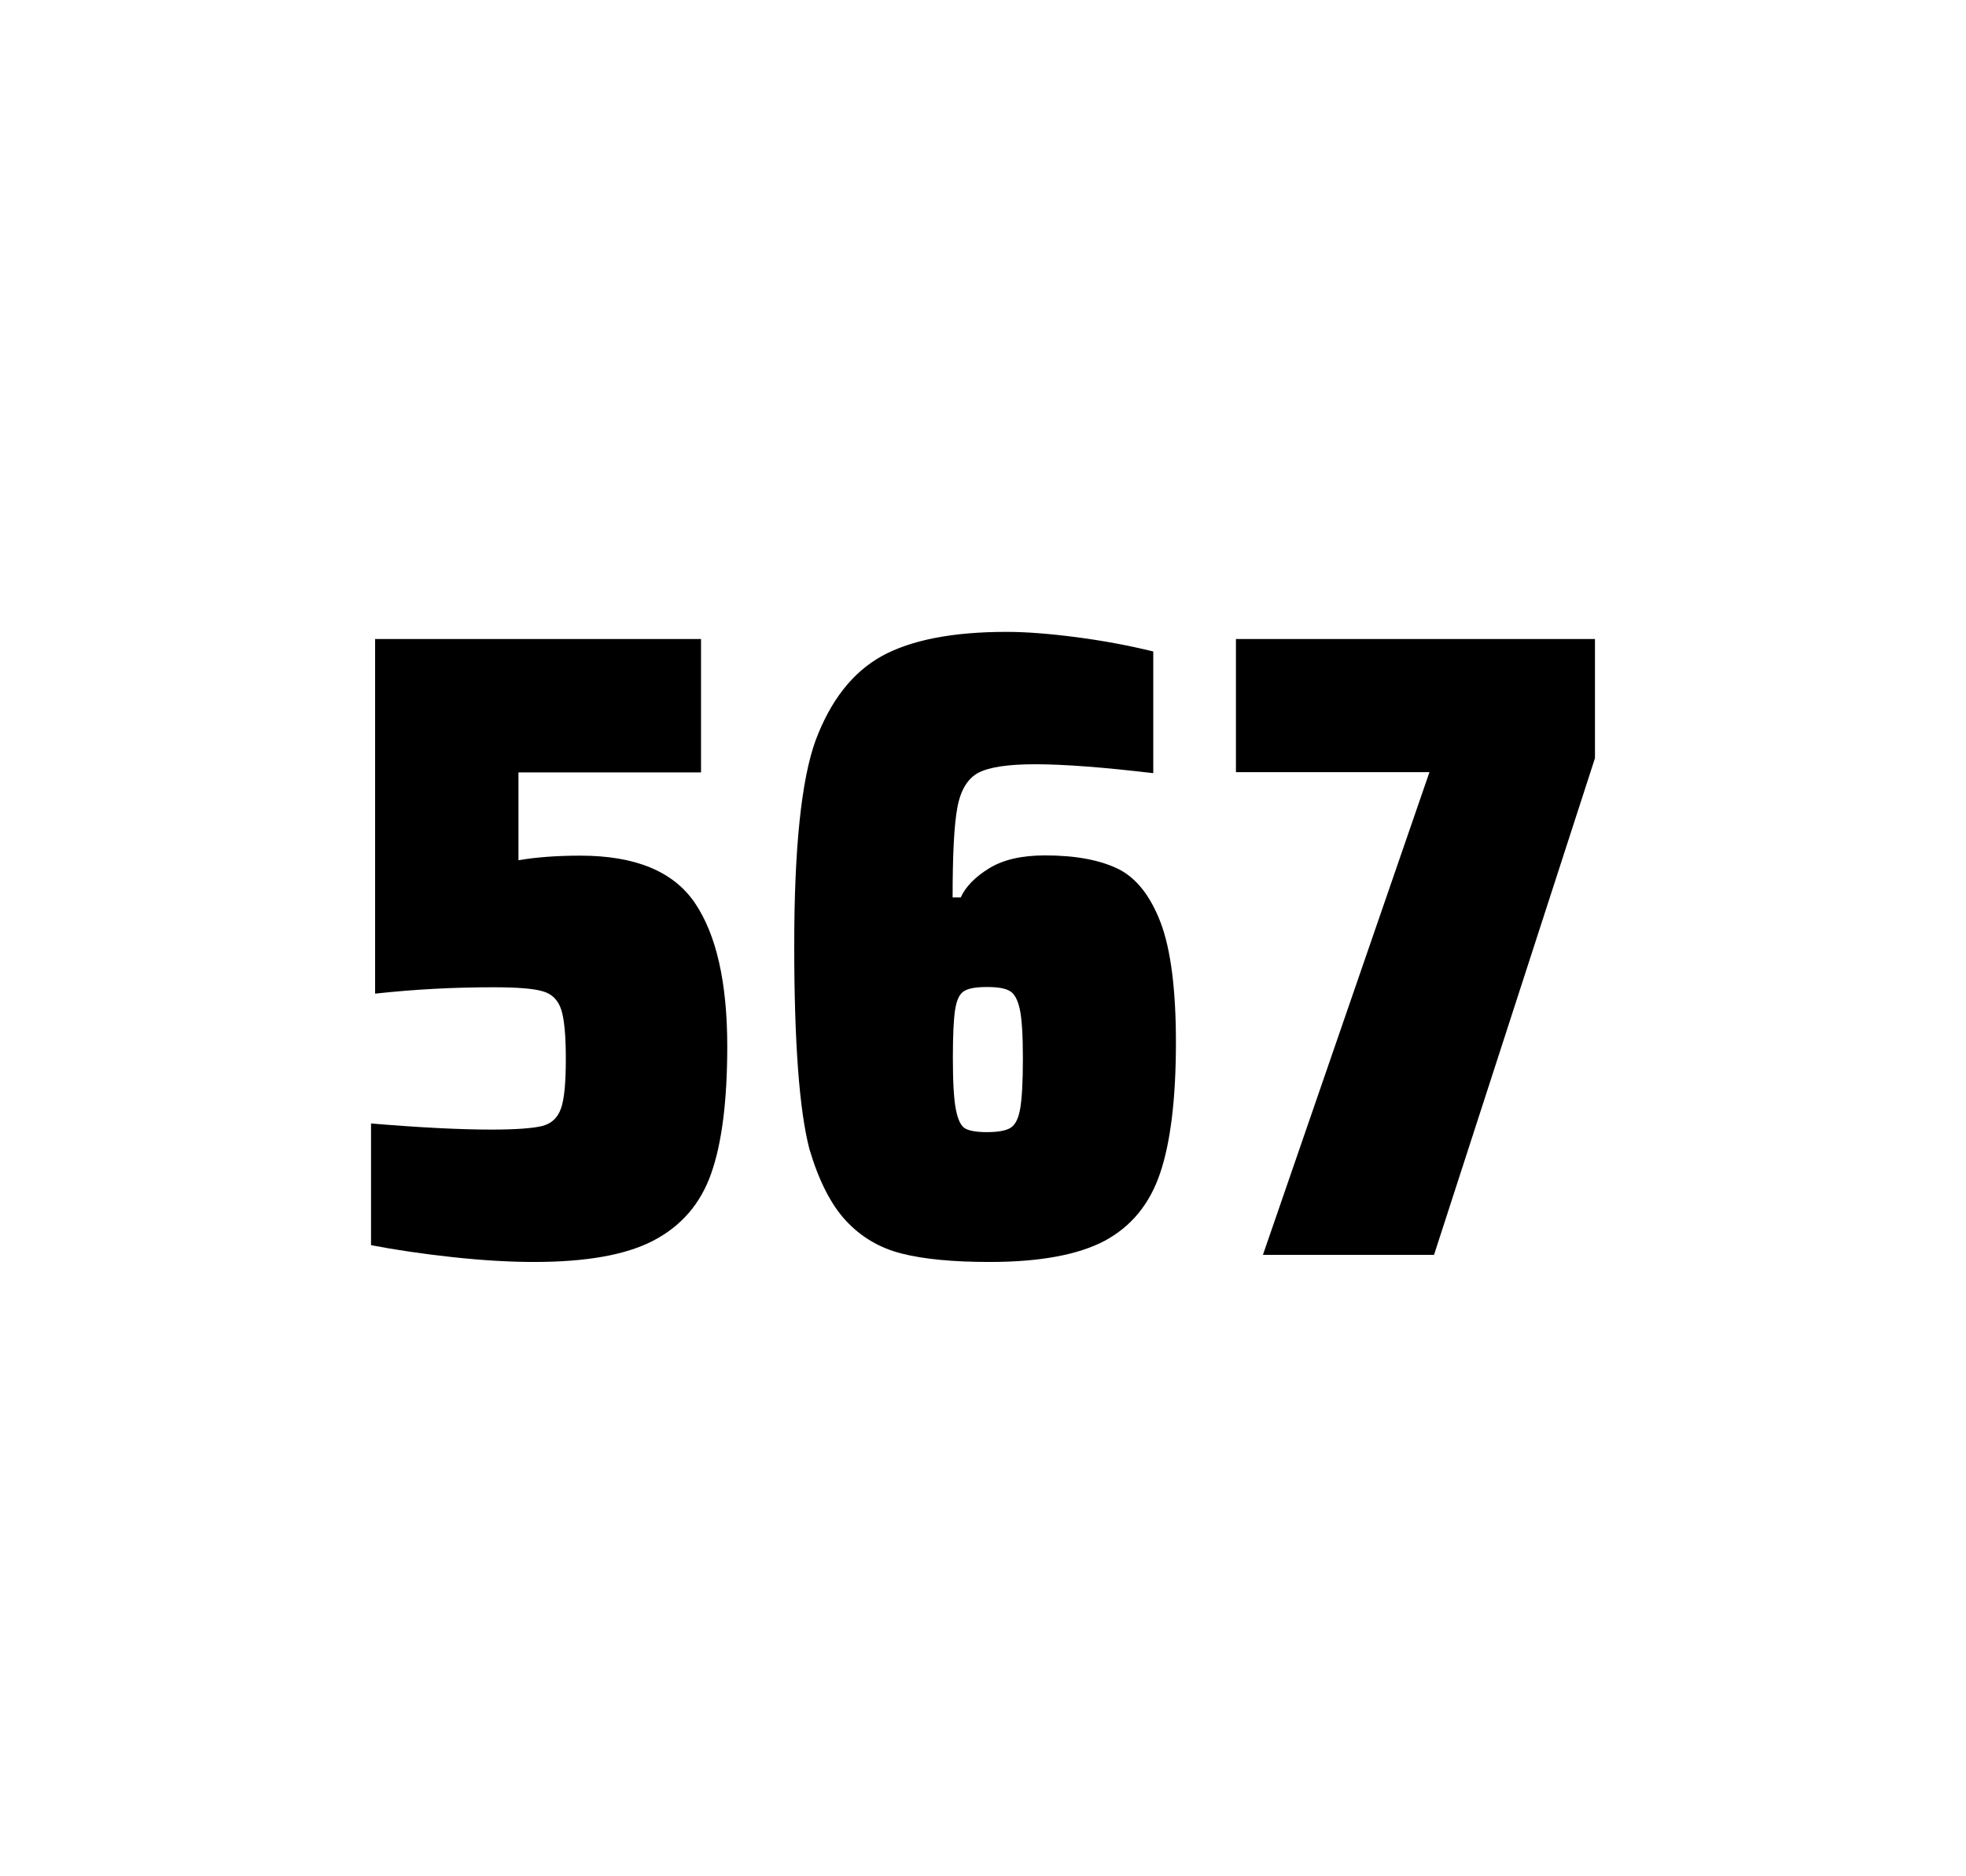
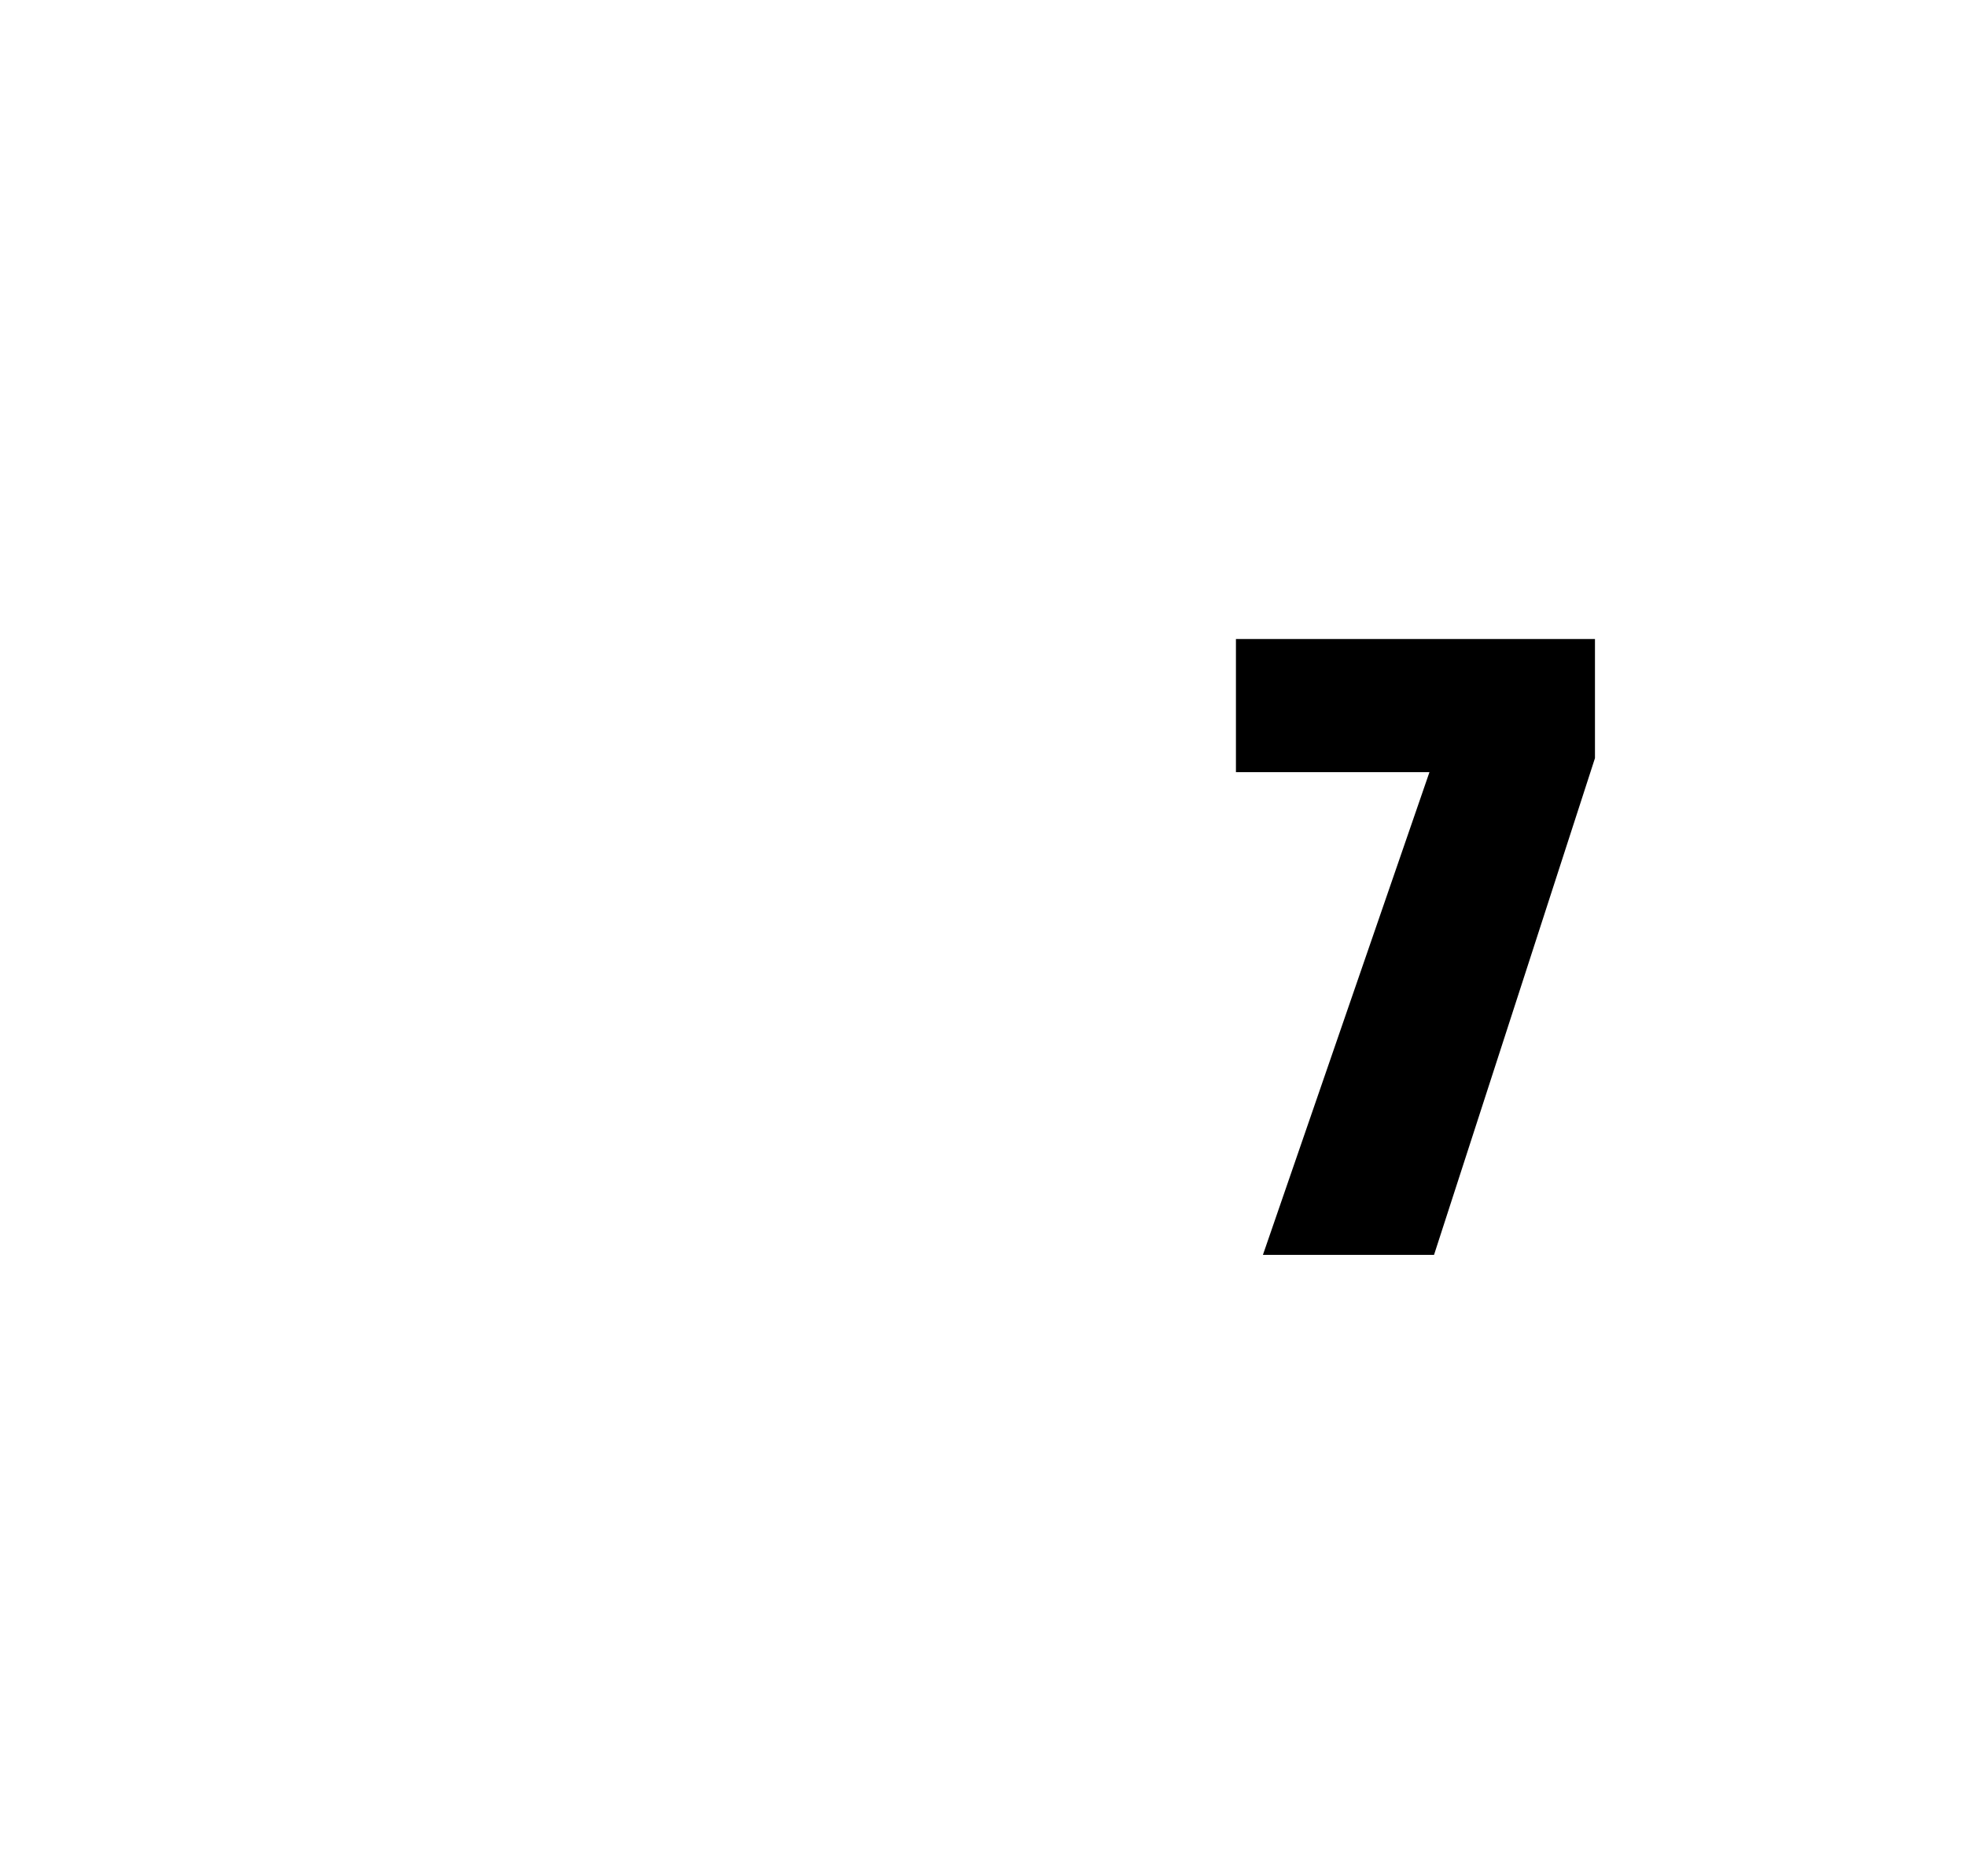
<svg xmlns="http://www.w3.org/2000/svg" version="1.1" id="wrapper" x="0px" y="0px" viewBox="0 0 772.1 737" style="enable-background:new 0 0 772.1 737;">
  <style type="text/css">
	.st0{fill:none;}
</style>
  <path id="frame" class="st0" d="M 1.5 0 L 770.5 0 C 771.3 0 772 0.7 772 1.5 L 772 735.4 C 772 736.2 771.3 736.9 770.5 736.9 L 1.5 736.9 C 0.7 736.9 0 736.2 0 735.4 L 0 1.5 C 0 0.7 0.7 0 1.5 0 Z" />
  <g id="numbers">
-     <path id="five" d="M 193.014 443.7 C 202.614 443.7 209.214 443.2 212.914 442.3 C 216.514 441.4 219.014 439.1 220.314 435.4 C 221.614 431.8 222.214 425.3 222.214 415.9 C 222.214 406.8 221.614 400.3 220.414 396.6 C 219.214 392.9 216.814 390.4 213.214 389.4 C 209.614 388.3 203.114 387.8 193.714 387.8 C 178.214 387.8 162.814 388.6 147.314 390.3 L 147.314 251 L 275.314 251 L 275.314 303.4 L 203.614 303.4 L 203.614 337.9 C 210.614 336.7 218.714 336.1 227.914 336.1 C 249.514 336.1 264.514 342.3 272.914 354.7 C 281.314 367.1 285.614 385.9 285.614 411 C 285.614 432.3 283.514 449 279.314 460.9 C 275.114 472.9 267.514 481.6 256.614 487.3 C 245.714 493 230.014 495.7 209.714 495.7 C 200.314 495.7 189.714 495.1 177.714 493.8 C 165.714 492.5 155.114 490.9 145.714 489.1 L 145.714 441.3 C 164.814 442.9 180.614 443.7 193.014 443.7 Z" />
-     <path id="six" d="M 354.116 492.4 C 345.416 490.2 338.216 485.9 332.316 479.6 C 326.416 473.3 321.616 463.9 317.916 451.5 C 313.916 436.3 311.916 409.5 311.916 371.3 C 311.916 333.1 314.716 306.2 320.316 290.8 C 326.216 275.1 334.816 264.1 346.316 257.7 C 357.816 251.4 374.116 248.2 395.216 248.2 C 402.916 248.2 412.116 248.9 422.816 250.3 C 433.516 251.7 443.516 253.6 452.916 255.9 L 452.916 303.7 C 433.416 301.4 418.016 300.2 406.516 300.2 C 395.916 300.2 388.616 301.3 384.316 303.5 C 380.116 305.7 377.316 310.2 376.016 317 C 374.716 323.8 374.116 335.6 374.116 352.5 L 377.316 352.5 C 379.216 348.3 382.916 344.5 388.416 341.1 C 393.916 337.7 401.216 336 410.416 336 C 422.416 336 431.916 337.8 439.116 341.3 C 446.216 344.8 451.816 351.9 455.816 362.4 C 459.816 373 461.816 388.7 461.816 409.5 C 461.816 431.5 459.716 448.7 455.616 460.8 C 451.516 473 444.216 481.8 433.816 487.4 C 423.416 492.9 408.316 495.7 388.616 495.7 C 374.316 495.7 362.816 494.6 354.116 492.4 Z M 396.716 443.1 C 398.616 442 399.916 439.6 400.616 435.7 C 401.316 431.8 401.716 425.2 401.716 415.8 C 401.716 406.7 401.316 400.2 400.516 396.5 C 399.716 392.8 398.416 390.3 396.616 389.3 C 394.816 388.2 391.916 387.7 387.616 387.7 C 383.316 387.7 380.416 388.2 378.616 389.3 C 376.816 390.4 375.716 392.8 375.116 396.5 C 374.516 400.3 374.216 406.6 374.216 415.5 C 374.216 425.1 374.616 431.9 375.416 435.9 C 376.216 439.9 377.416 442.4 379.116 443.3 C 380.716 444.2 383.616 444.7 387.516 444.7 C 391.716 444.7 394.816 444.2 396.716 443.1 Z" />
    <path id="seven" d="M 495.986 492.9 L 561.386 303.3 L 485.386 303.3 L 485.386 251 L 626.386 251 L 626.386 297.8 L 563.186 492.9 L 495.986 492.9 Z" />
  </g>
</svg>